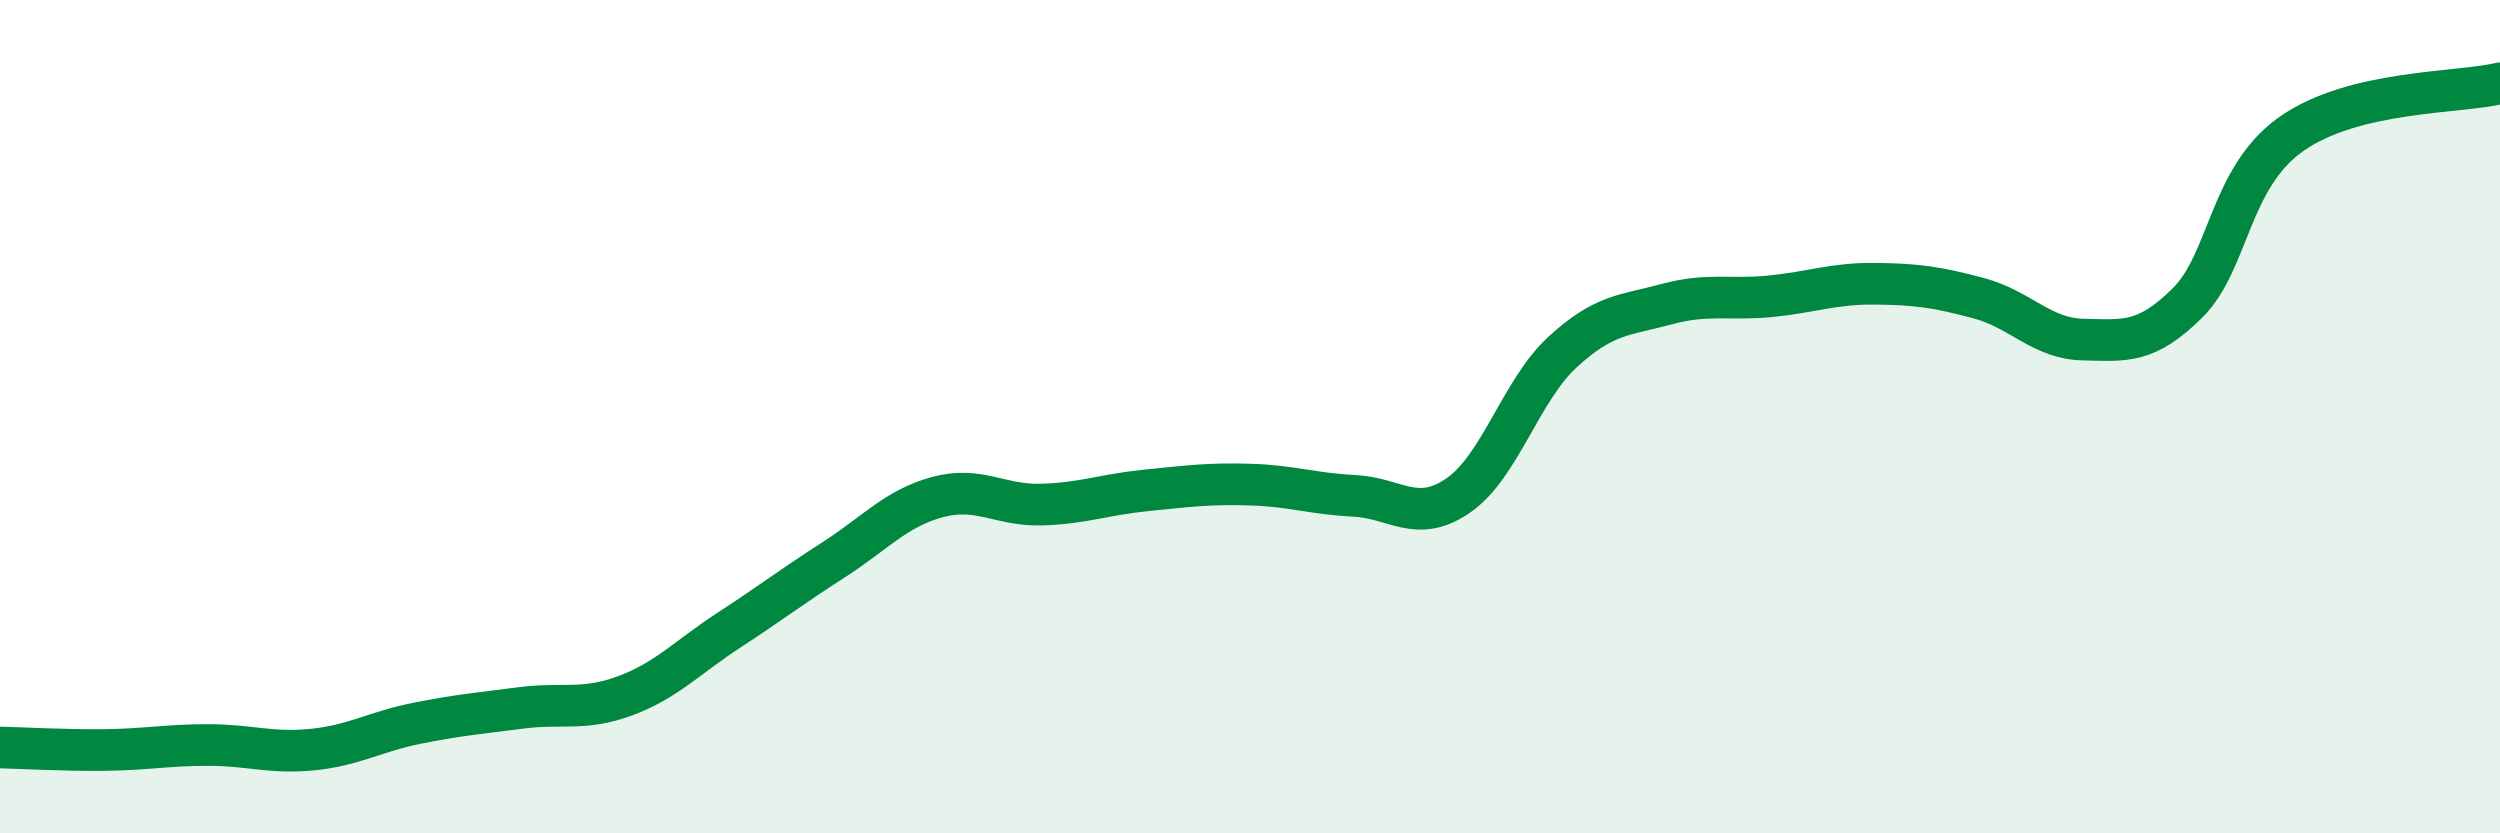
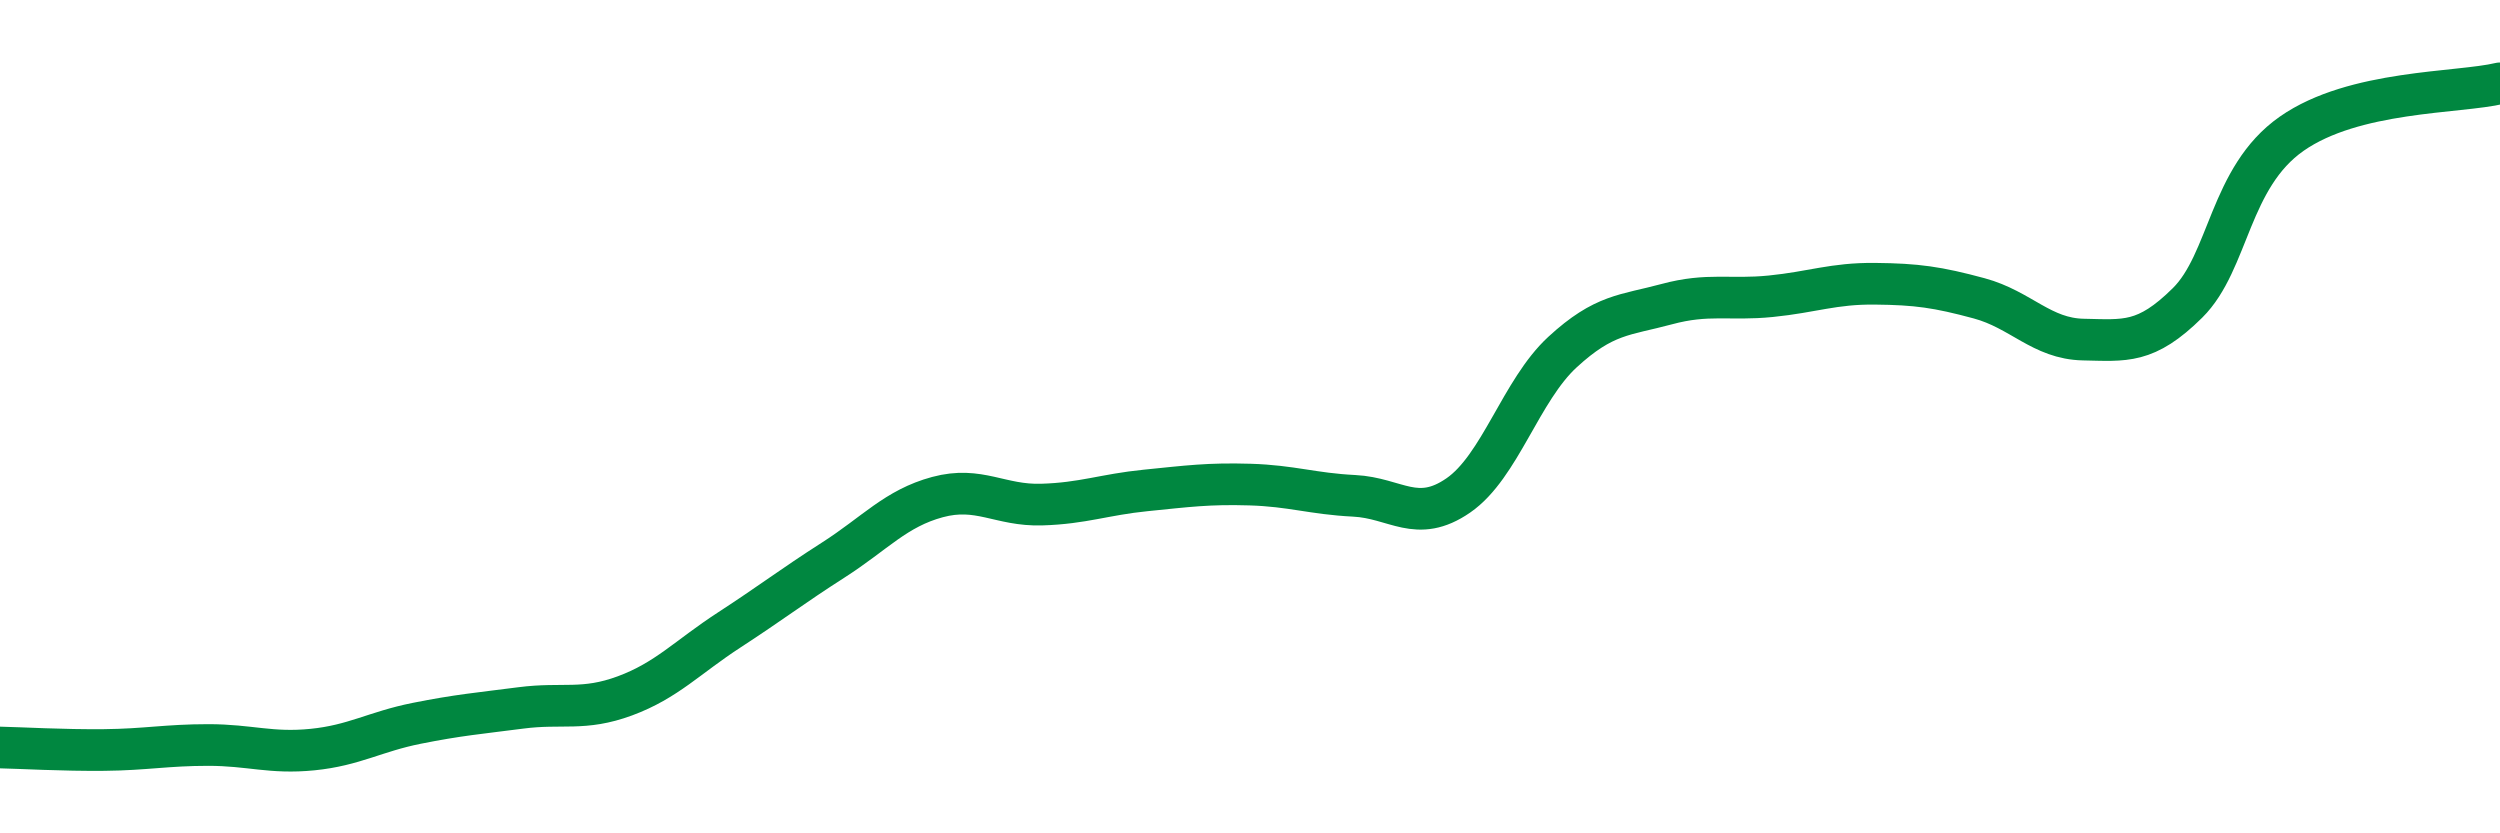
<svg xmlns="http://www.w3.org/2000/svg" width="60" height="20" viewBox="0 0 60 20">
-   <path d="M 0,17.94 C 0.5,17.95 1.5,18.01 2.5,18 C 3.5,17.99 4,17.88 5,17.88 C 6,17.88 6.5,18.09 7.5,17.99 C 8.5,17.89 9,17.56 10,17.36 C 11,17.16 11.5,17.12 12.5,16.99 C 13.5,16.86 14,17.07 15,16.7 C 16,16.33 16.5,15.77 17.5,15.12 C 18.5,14.47 19,14.08 20,13.44 C 21,12.8 21.5,12.2 22.5,11.93 C 23.5,11.66 24,12.14 25,12.11 C 26,12.08 26.5,11.87 27.5,11.77 C 28.5,11.67 29,11.6 30,11.63 C 31,11.66 31.5,11.85 32.5,11.9 C 33.5,11.95 34,12.58 35,11.89 C 36,11.2 36.5,9.37 37.5,8.45 C 38.5,7.53 39,7.57 40,7.3 C 41,7.03 41.5,7.21 42.5,7.11 C 43.5,7.01 44,6.8 45,6.81 C 46,6.82 46.5,6.89 47.5,7.16 C 48.5,7.43 49,8.13 50,8.15 C 51,8.17 51.5,8.26 52.5,7.27 C 53.5,6.28 53.5,4.26 55,3.21 C 56.5,2.16 59,2.24 60,2L60 20L0 20Z" fill="#008740" opacity="0.1" stroke-linecap="round" stroke-linejoin="round" />
  <path d="M 0,17.94 C 0.5,17.95 1.5,18.01 2.5,18 C 3.5,17.99 4,17.88 5,17.88 C 6,17.88 6.5,18.09 7.5,17.99 C 8.5,17.89 9,17.56 10,17.36 C 11,17.16 11.5,17.12 12.5,16.99 C 13.5,16.86 14,17.07 15,16.7 C 16,16.33 16.5,15.77 17.5,15.12 C 18.5,14.47 19,14.08 20,13.44 C 21,12.8 21.5,12.2 22.5,11.93 C 23.5,11.66 24,12.14 25,12.11 C 26,12.08 26.5,11.87 27.5,11.77 C 28.5,11.67 29,11.6 30,11.63 C 31,11.66 31.5,11.85 32.5,11.9 C 33.5,11.95 34,12.58 35,11.89 C 36,11.2 36.5,9.37 37.5,8.45 C 38.5,7.53 39,7.57 40,7.3 C 41,7.03 41.5,7.21 42.5,7.11 C 43.5,7.01 44,6.8 45,6.81 C 46,6.82 46.5,6.89 47.5,7.16 C 48.5,7.43 49,8.13 50,8.15 C 51,8.17 51.5,8.26 52.5,7.27 C 53.5,6.28 53.5,4.26 55,3.21 C 56.5,2.16 59,2.24 60,2" stroke="#008740" stroke-width="1" fill="none" stroke-linecap="round" stroke-linejoin="round" />
</svg>